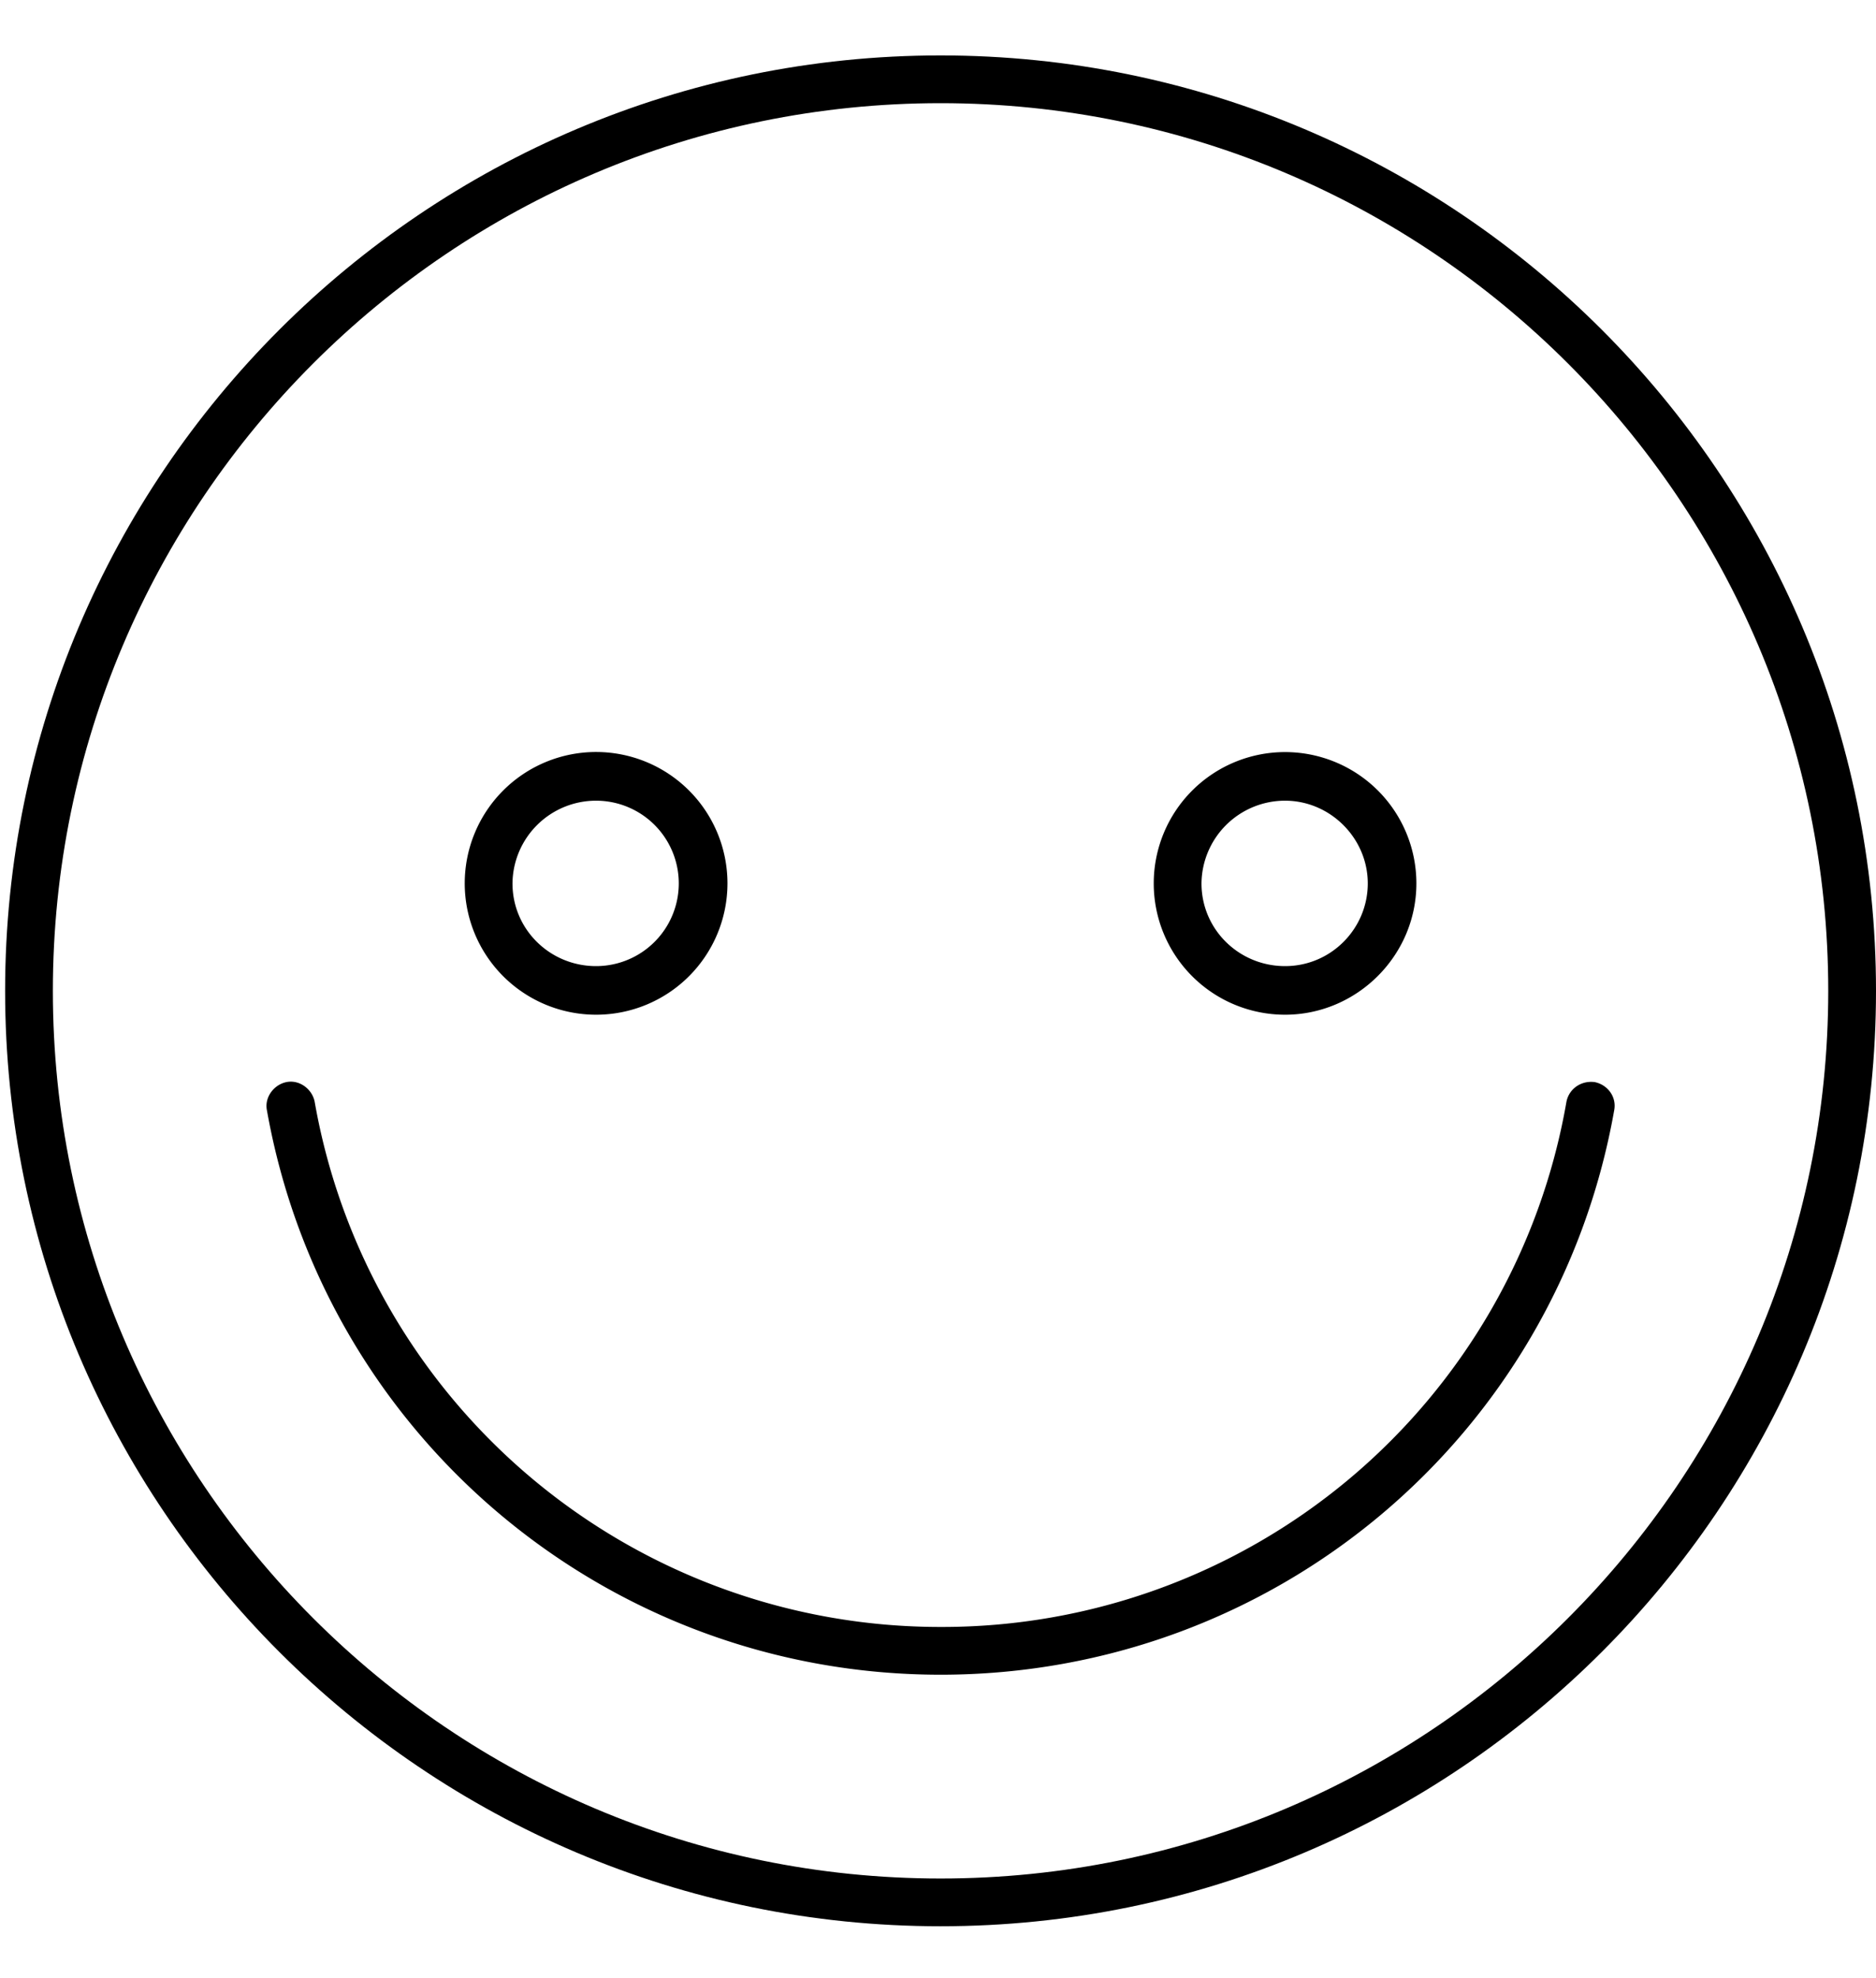
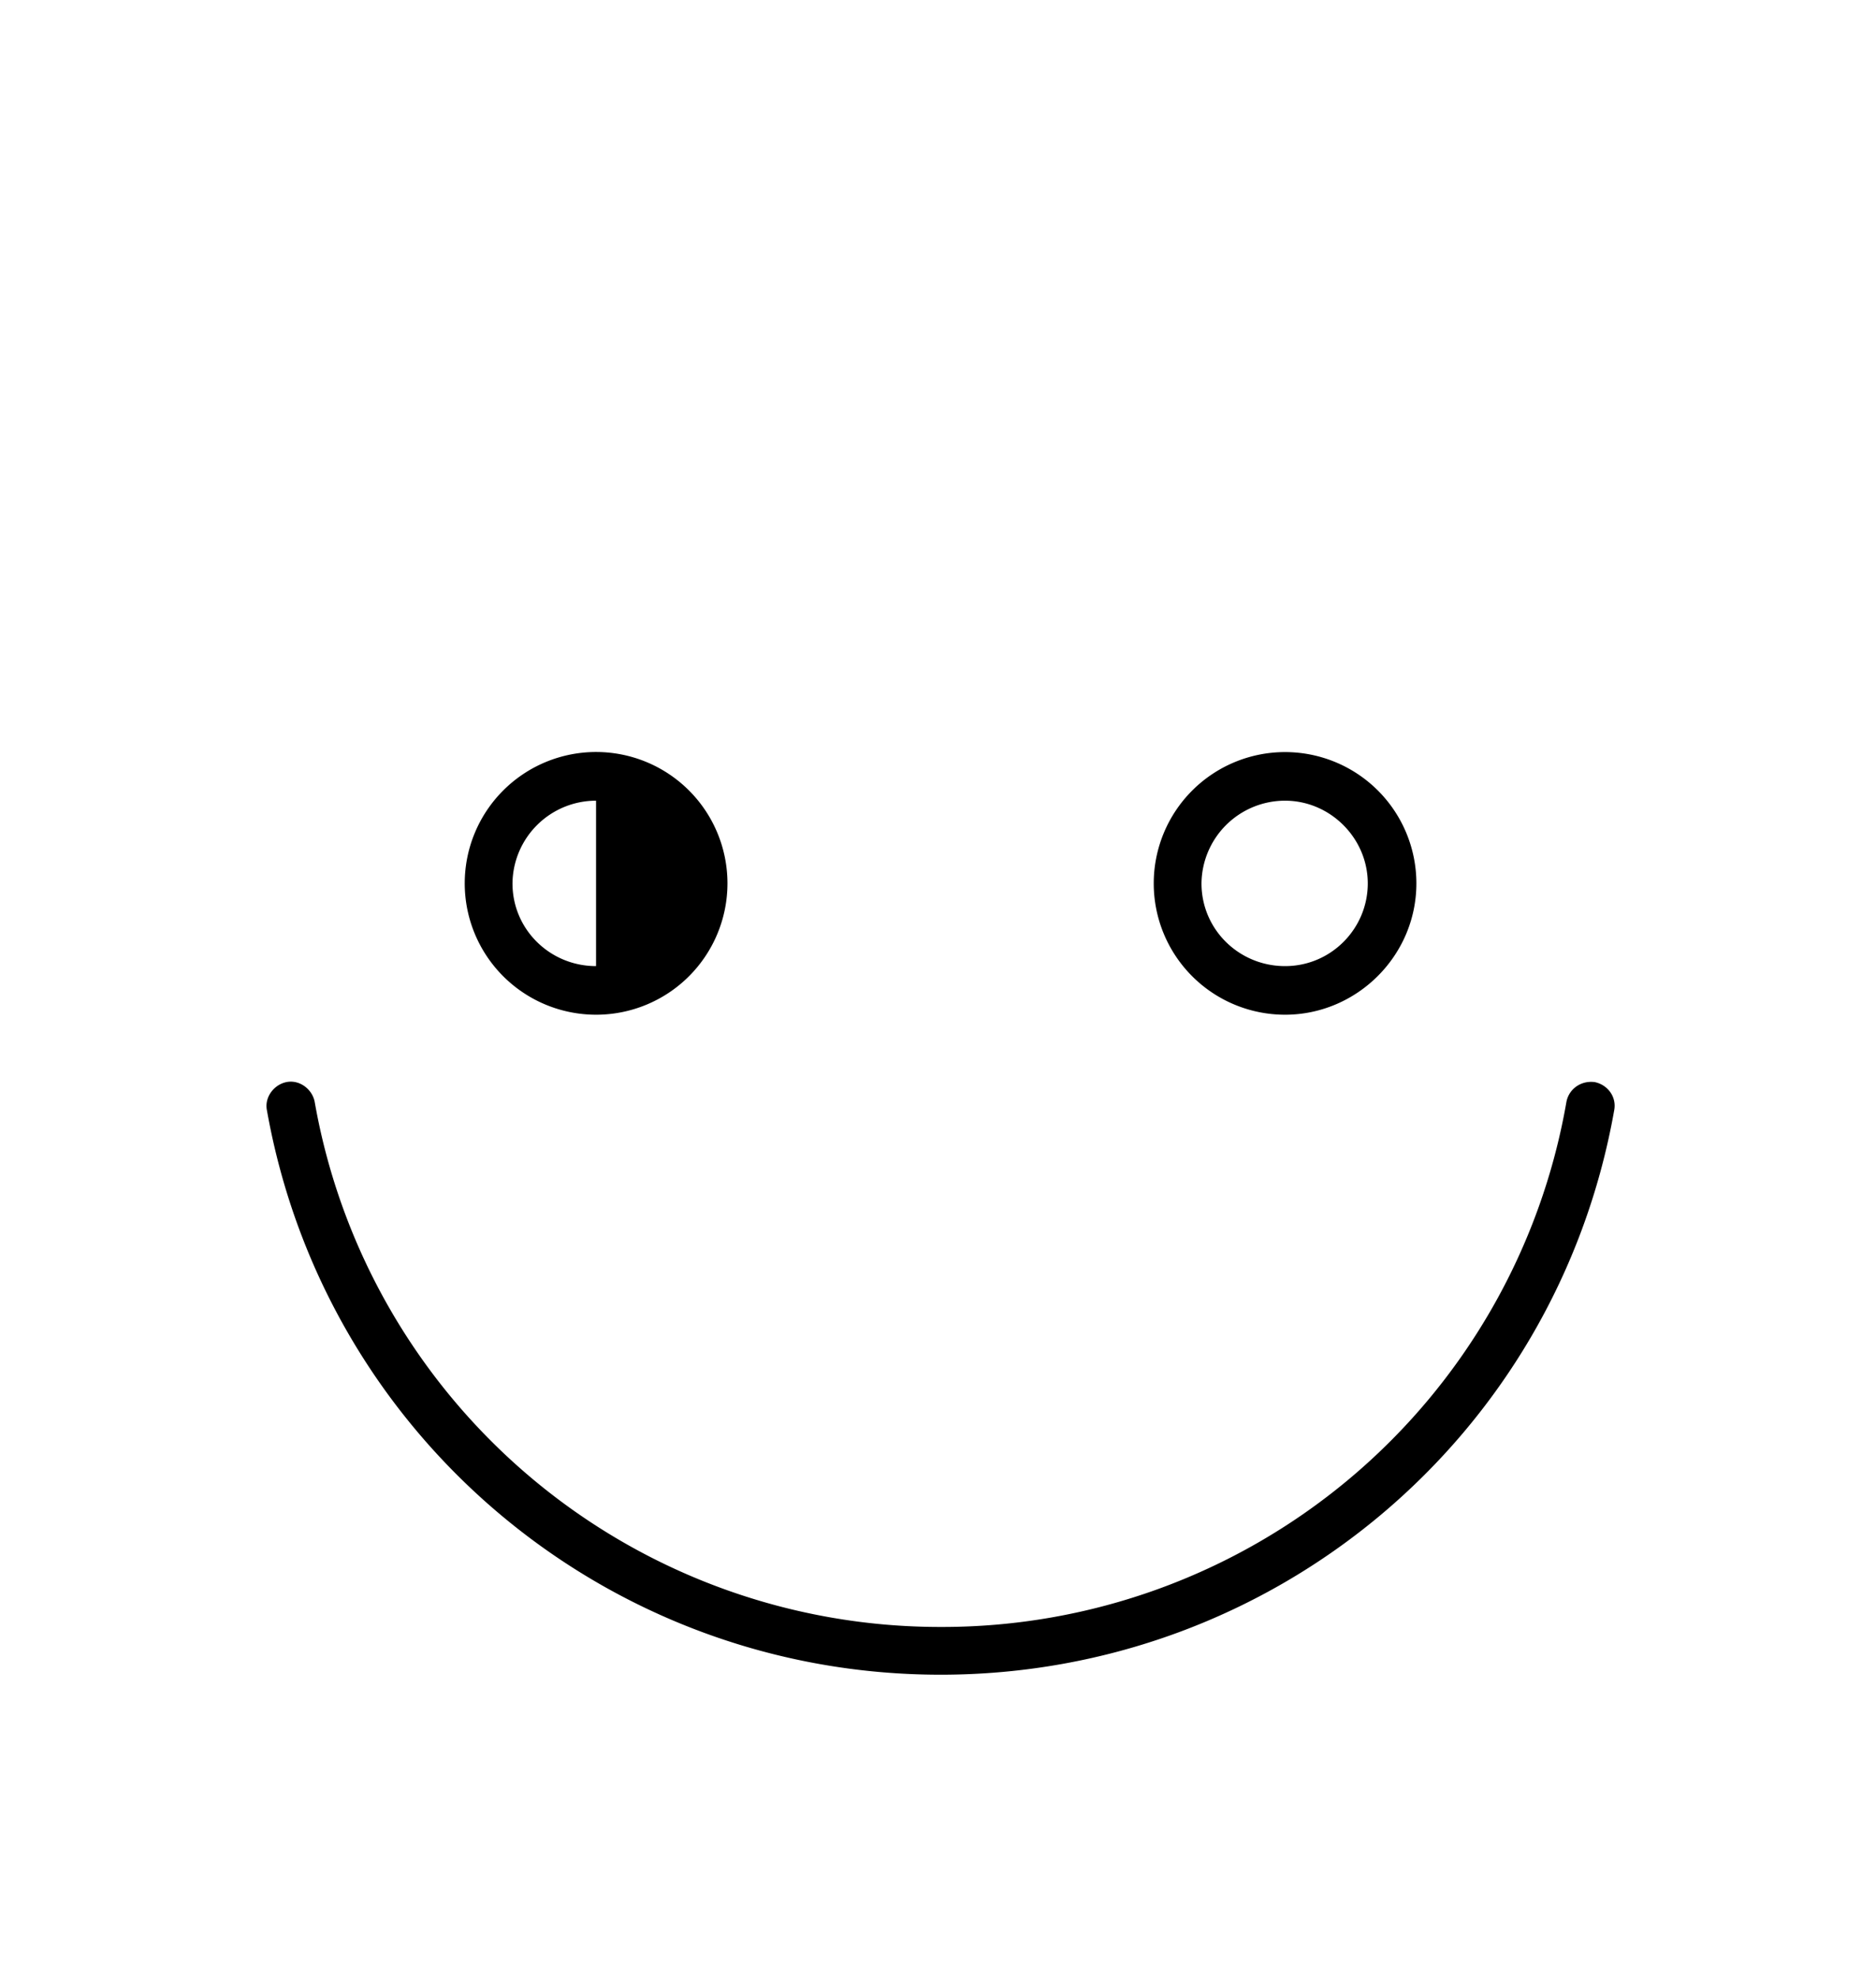
<svg xmlns="http://www.w3.org/2000/svg" xml:space="preserve" viewBox="0 0 220 232">
-   <path d="M69.9 119a15.4 15.4 0 1 1 .01-30.81A15.4 15.4 0 0 1 69.9 119zm0-25.1a9.8 9.8 0 0 0-9.8 9.7c0 5.4 4.4 9.7 9.8 9.7a9.7 9.7 0 0 0 0-19.4zm80.8 25.1a15.4 15.4 0 1 1 15.4-15.4c0 8.5-7 15.4-15.4 15.4zm0-25.1a9.8 9.8 0 0 0-9.8 9.7c0 5.4 4.4 9.7 9.8 9.7s9.7-4.4 9.7-9.7c0-5.3-4.4-9.7-9.7-9.7z" class="st0" />
-   <path d="M110.3 225.9C49.8 225.9.6 176.7.6 116.2S49.8 6.5 110.3 6.5 220 55.7 220 116.2s-49.2 109.7-109.7 109.7zm0-213.8C52.9 12.1 6.2 58.8 6.2 116.2s46.7 104.1 104.1 104.1c57.4 0 104.1-46.7 104.1-104.1S167.7 12.1 110.3 12.1z" class="st0" />
+   <path d="M69.9 119a15.4 15.4 0 1 1 .01-30.81A15.4 15.4 0 0 1 69.9 119zm0-25.1a9.8 9.8 0 0 0-9.8 9.7c0 5.4 4.4 9.7 9.8 9.7zm80.8 25.1a15.4 15.4 0 1 1 15.4-15.4c0 8.5-7 15.4-15.4 15.4zm0-25.1a9.8 9.8 0 0 0-9.8 9.7c0 5.4 4.4 9.7 9.8 9.7s9.7-4.4 9.7-9.7c0-5.3-4.4-9.7-9.7-9.7z" class="st0" />
  <path d="M110.3 196.4c-39 0-72.2-27.9-79-66.2-.3-1.5.8-3 2.3-3.3 1.5-.3 3 .8 3.3 2.3a74.46 74.46 0 0 0 73.4 61.6 74.3 74.3 0 0 0 73.4-61.6c.3-1.5 1.7-2.5 3.3-2.3 1.5.3 2.6 1.7 2.3 3.3-6.8 38.4-40 66.2-79 66.2z" class="st0" />
</svg>